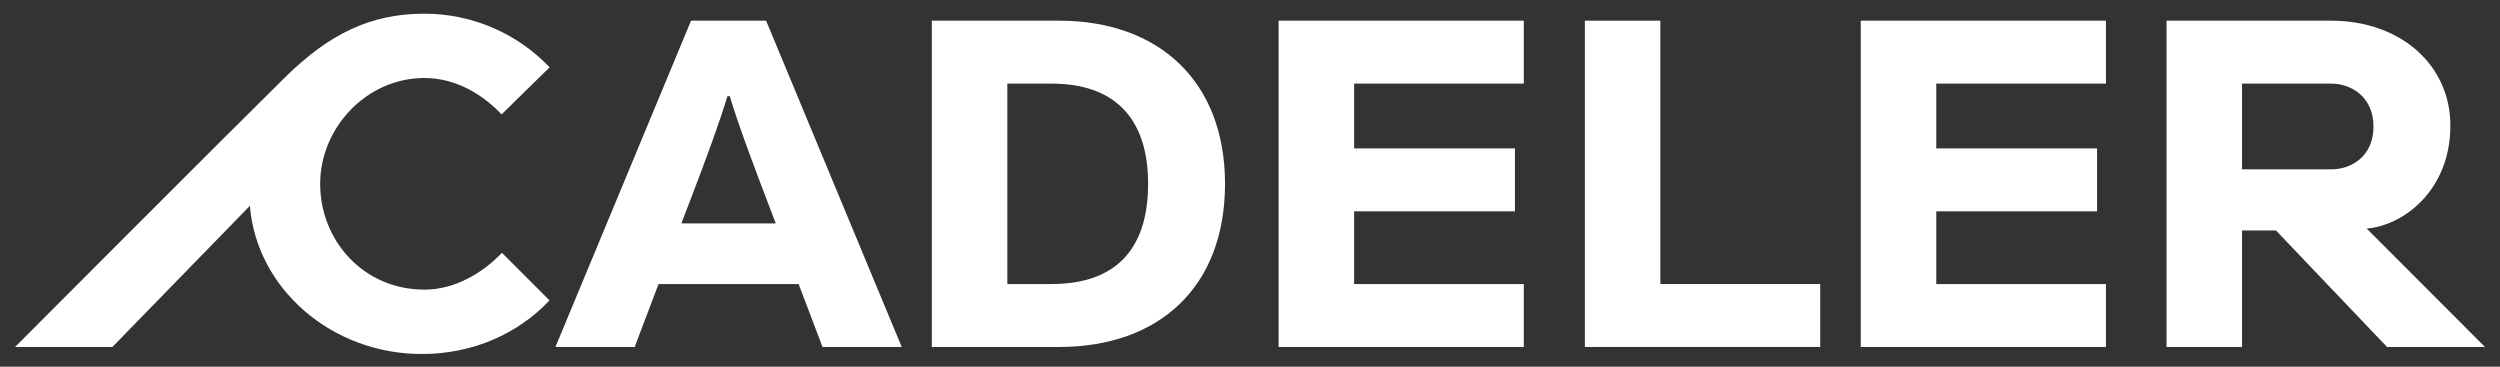
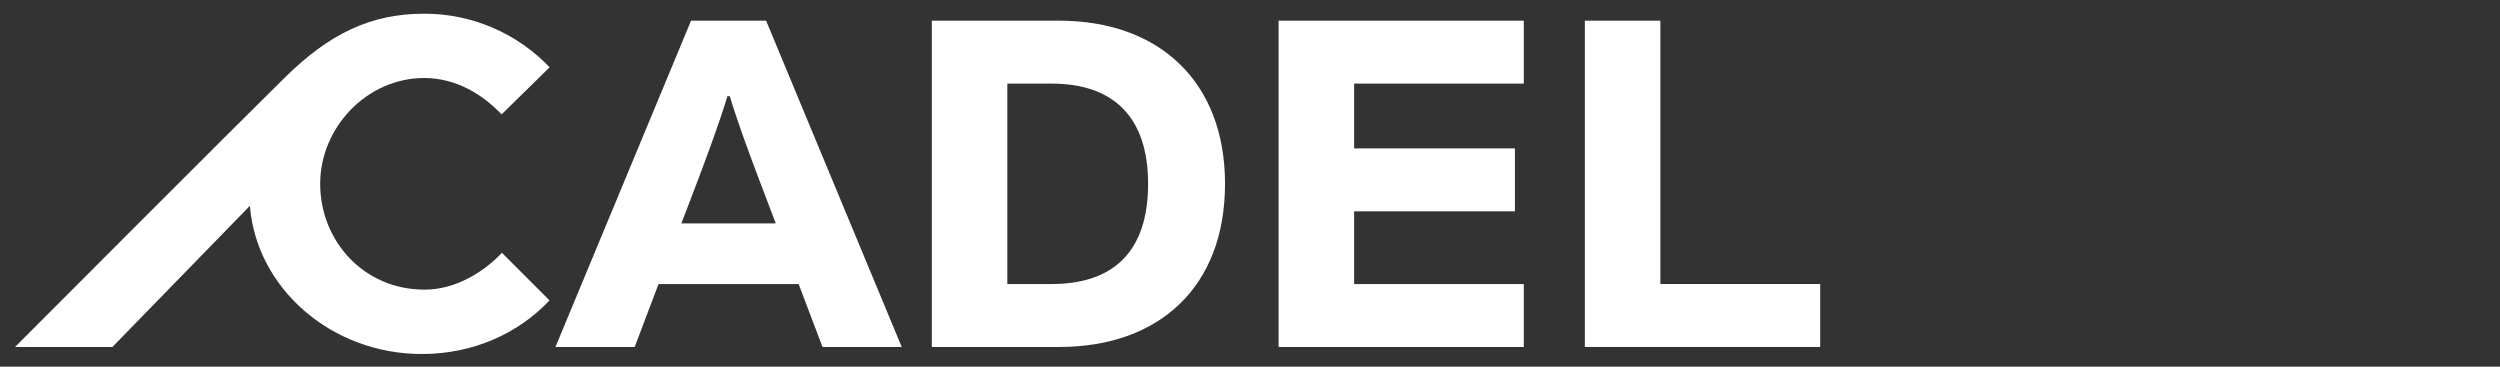
<svg xmlns="http://www.w3.org/2000/svg" fill="none" height="264" viewBox="0 0 1800 264" width="1800">
  <rect x="0" y="0" width="1800" height="264" fill="#333333" stroke="none" />
  <clipPath id="a">
    <path d="m10.844 9.861h1778.313v244.983h-1778.313z" />
  </clipPath>
  <g clip-path="url(#a)" fill="#fff">
    <path d="m497.556 14.889h54.033l97.651 234.928h-57.032l-17.194-45.308h-100.862l-17.194 45.308h-57.031zm-6.97 145.98h67.973l-11.998-31.537c-8.068-21.482-15.44-41.274-21.122-60.073h-1.69c-5.703 18.799-13.413 39.605-21.123 60.073z" />
    <path d="m762.543 14.889c71.818 0 119.471 43.64 119.471 117.464 0 74.5-47.653 117.464-119.471 117.464h-91.631v-234.928zm-5.386 189.62c44.358 0 69.473-23.235 69.473-72.156 0-48.329-25.157-72.156-69.473-72.156h-31.874v144.312z" />
    <path d="m920.606 249.817v-234.928h176.524v45.309h-122.154v46.64h115.774v45.308h-115.774v52.364h122.154v45.308z" />
    <path d="m1195.46 14.889v189.62h115.09v45.308h-169.46v-234.928z" />
-     <path d="m1339.75 249.817v-234.928h176.52v45.309h-122.15v46.64h115.77v45.308h-115.77v52.364h122.15v45.308z" />
-     <path d="m1789.16 249.817h-70.51l-79.97-83.9h-24.42v83.9h-54.35v-234.928h118.46c50 0 85.9 31.895 85.9 75.514 0 46.639-33.79 72.008-60.26 74.162zm-110.79-127.878c15.1 0 30.54-9.716 30.54-30.86 0-20.806-15.44-30.882-30.54-30.882h-64.11v61.742z" />
    <path d="m230.521 132.374c0 40.598 30.882 76.169 75.177 76.169 21.798 0 41.95-12.061 55.701-26.509l34.24 34.24c-22.412 23.827-54.962 38.613-91.885 38.613-65.185 0-119.133-47.315-123.822-106.713l-99.003 101.643h-70.086s163.111-163.47 194.583-194.33 61.003-45.625 100.017-45.625c16.879-.029 33.588 3.377 49.108 10.012 15.521 6.635 29.529 16.358 41.171 28.579l-34.578 33.902c-13.075-13.772-32.212-26.192-55.701-26.192-41.274 0-74.923 35.592-74.923 76.211z" />
  </g>
</svg>